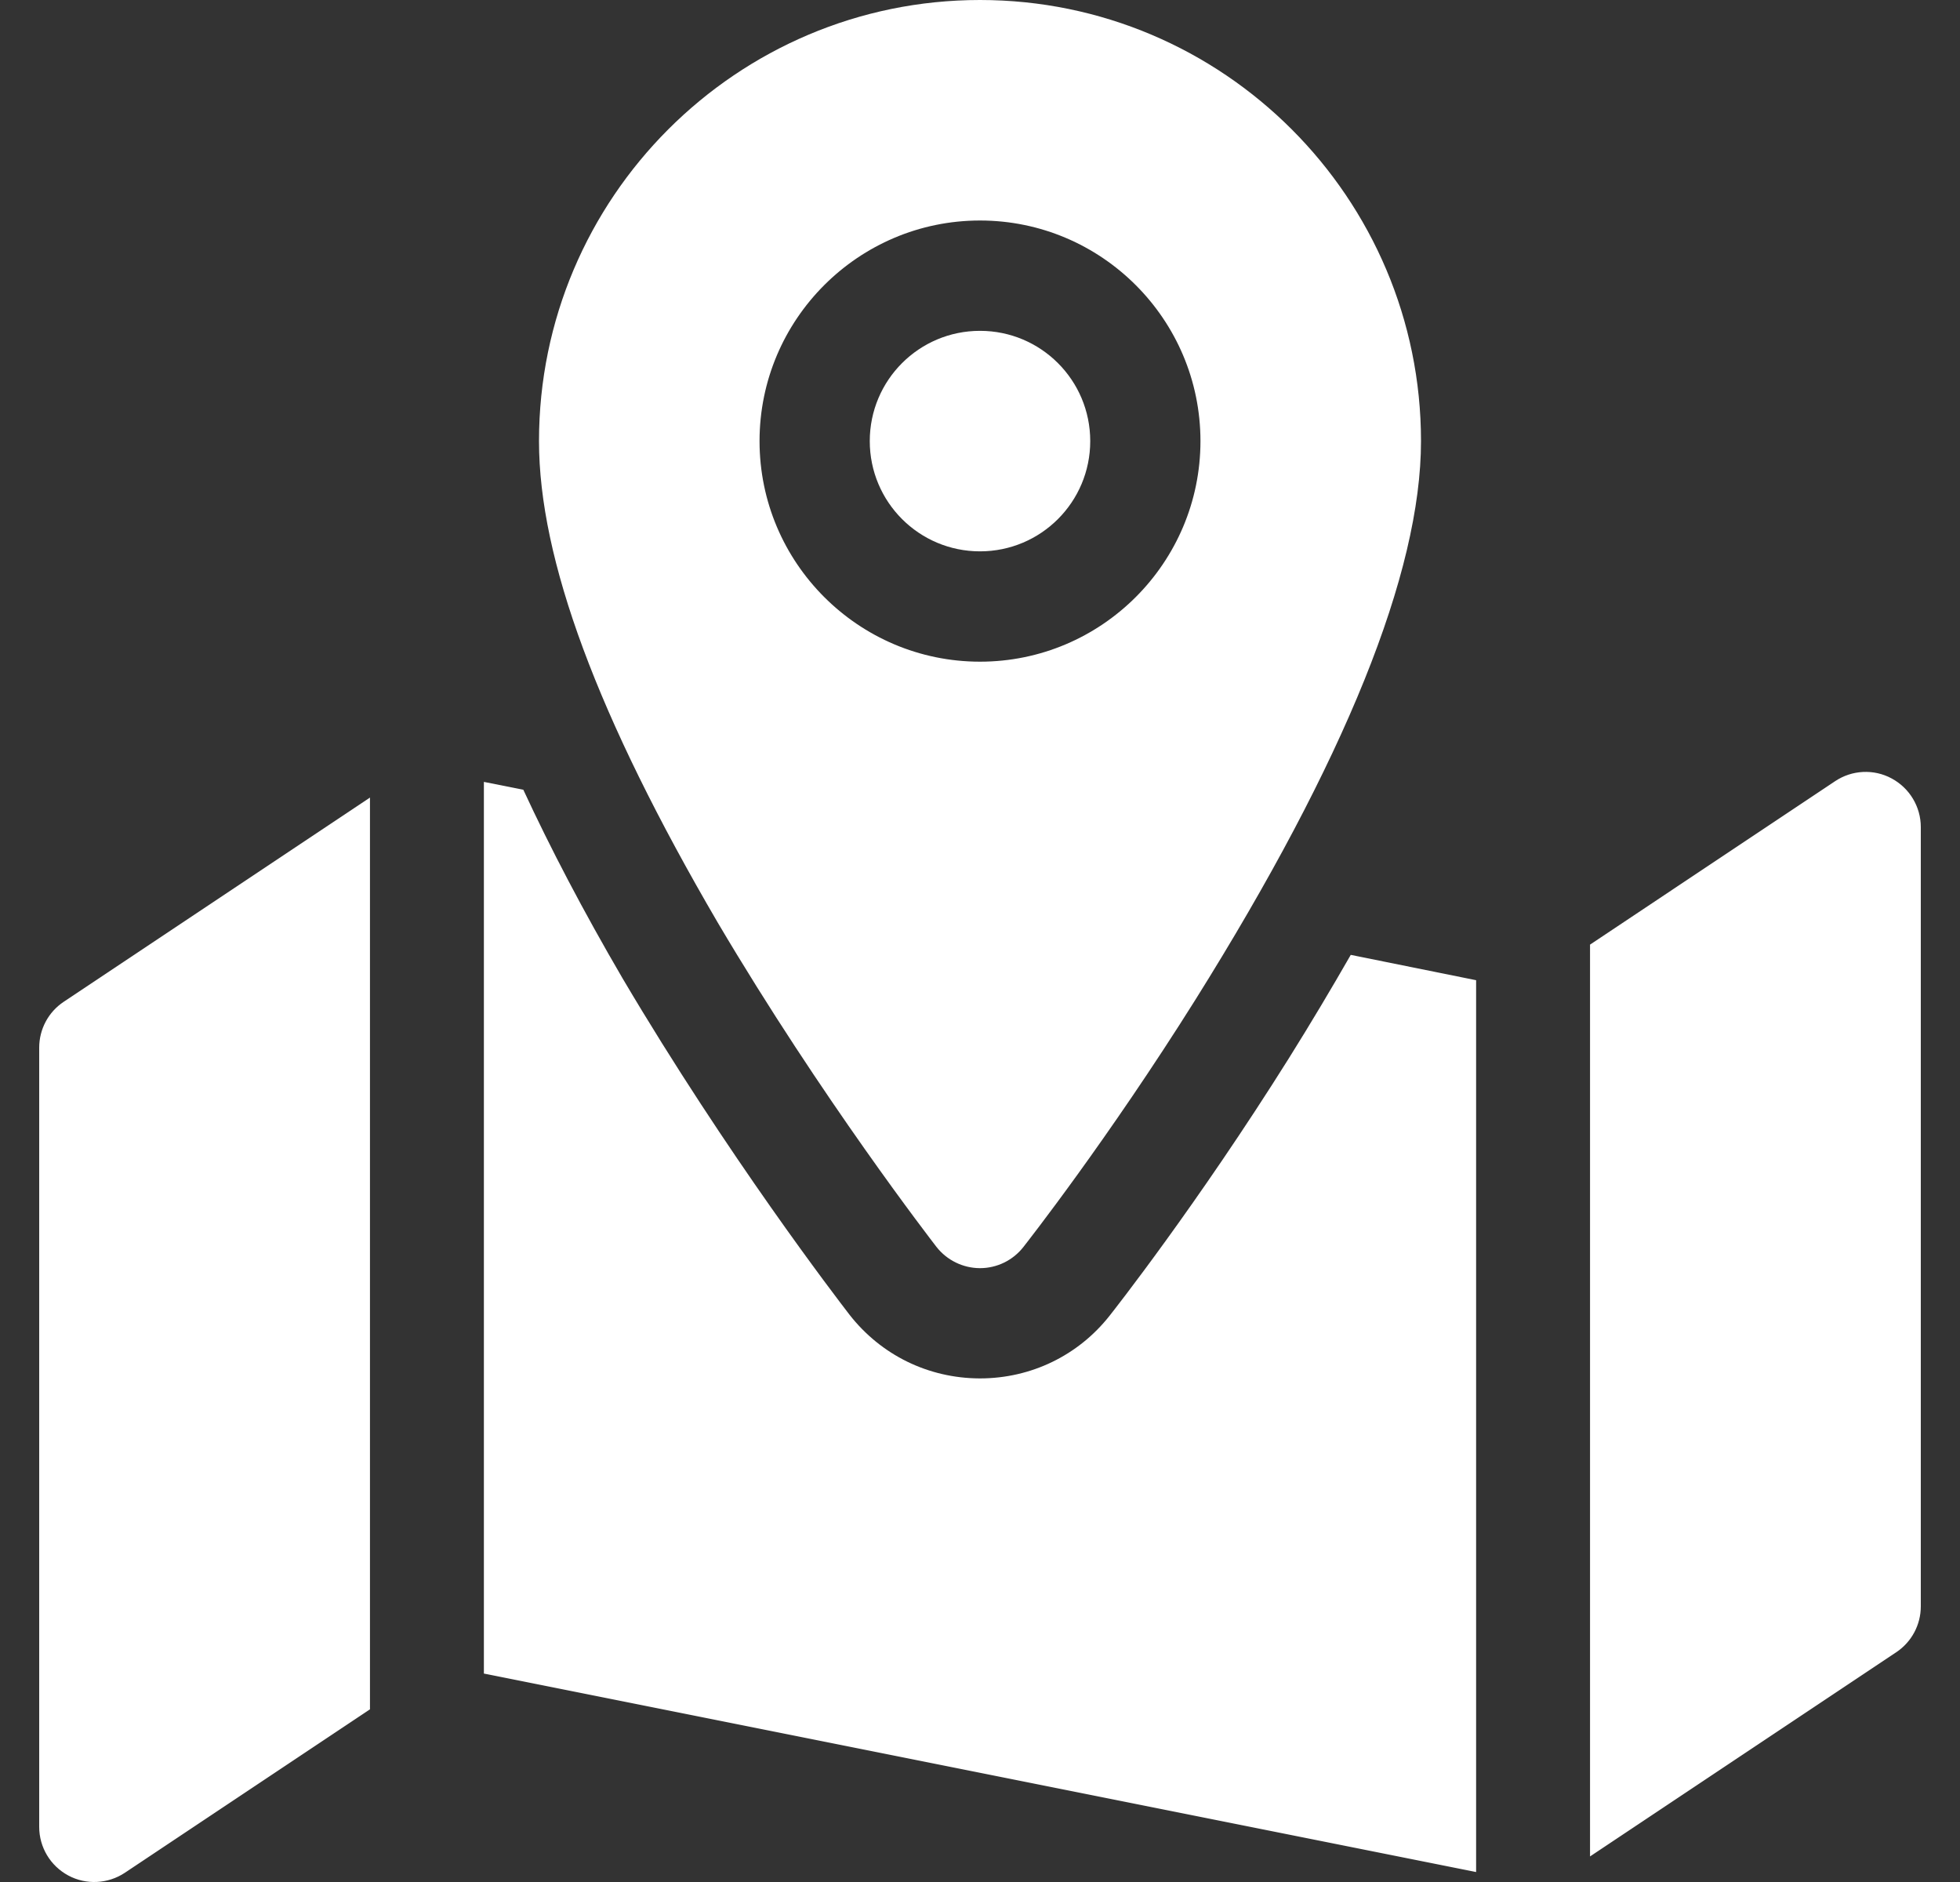
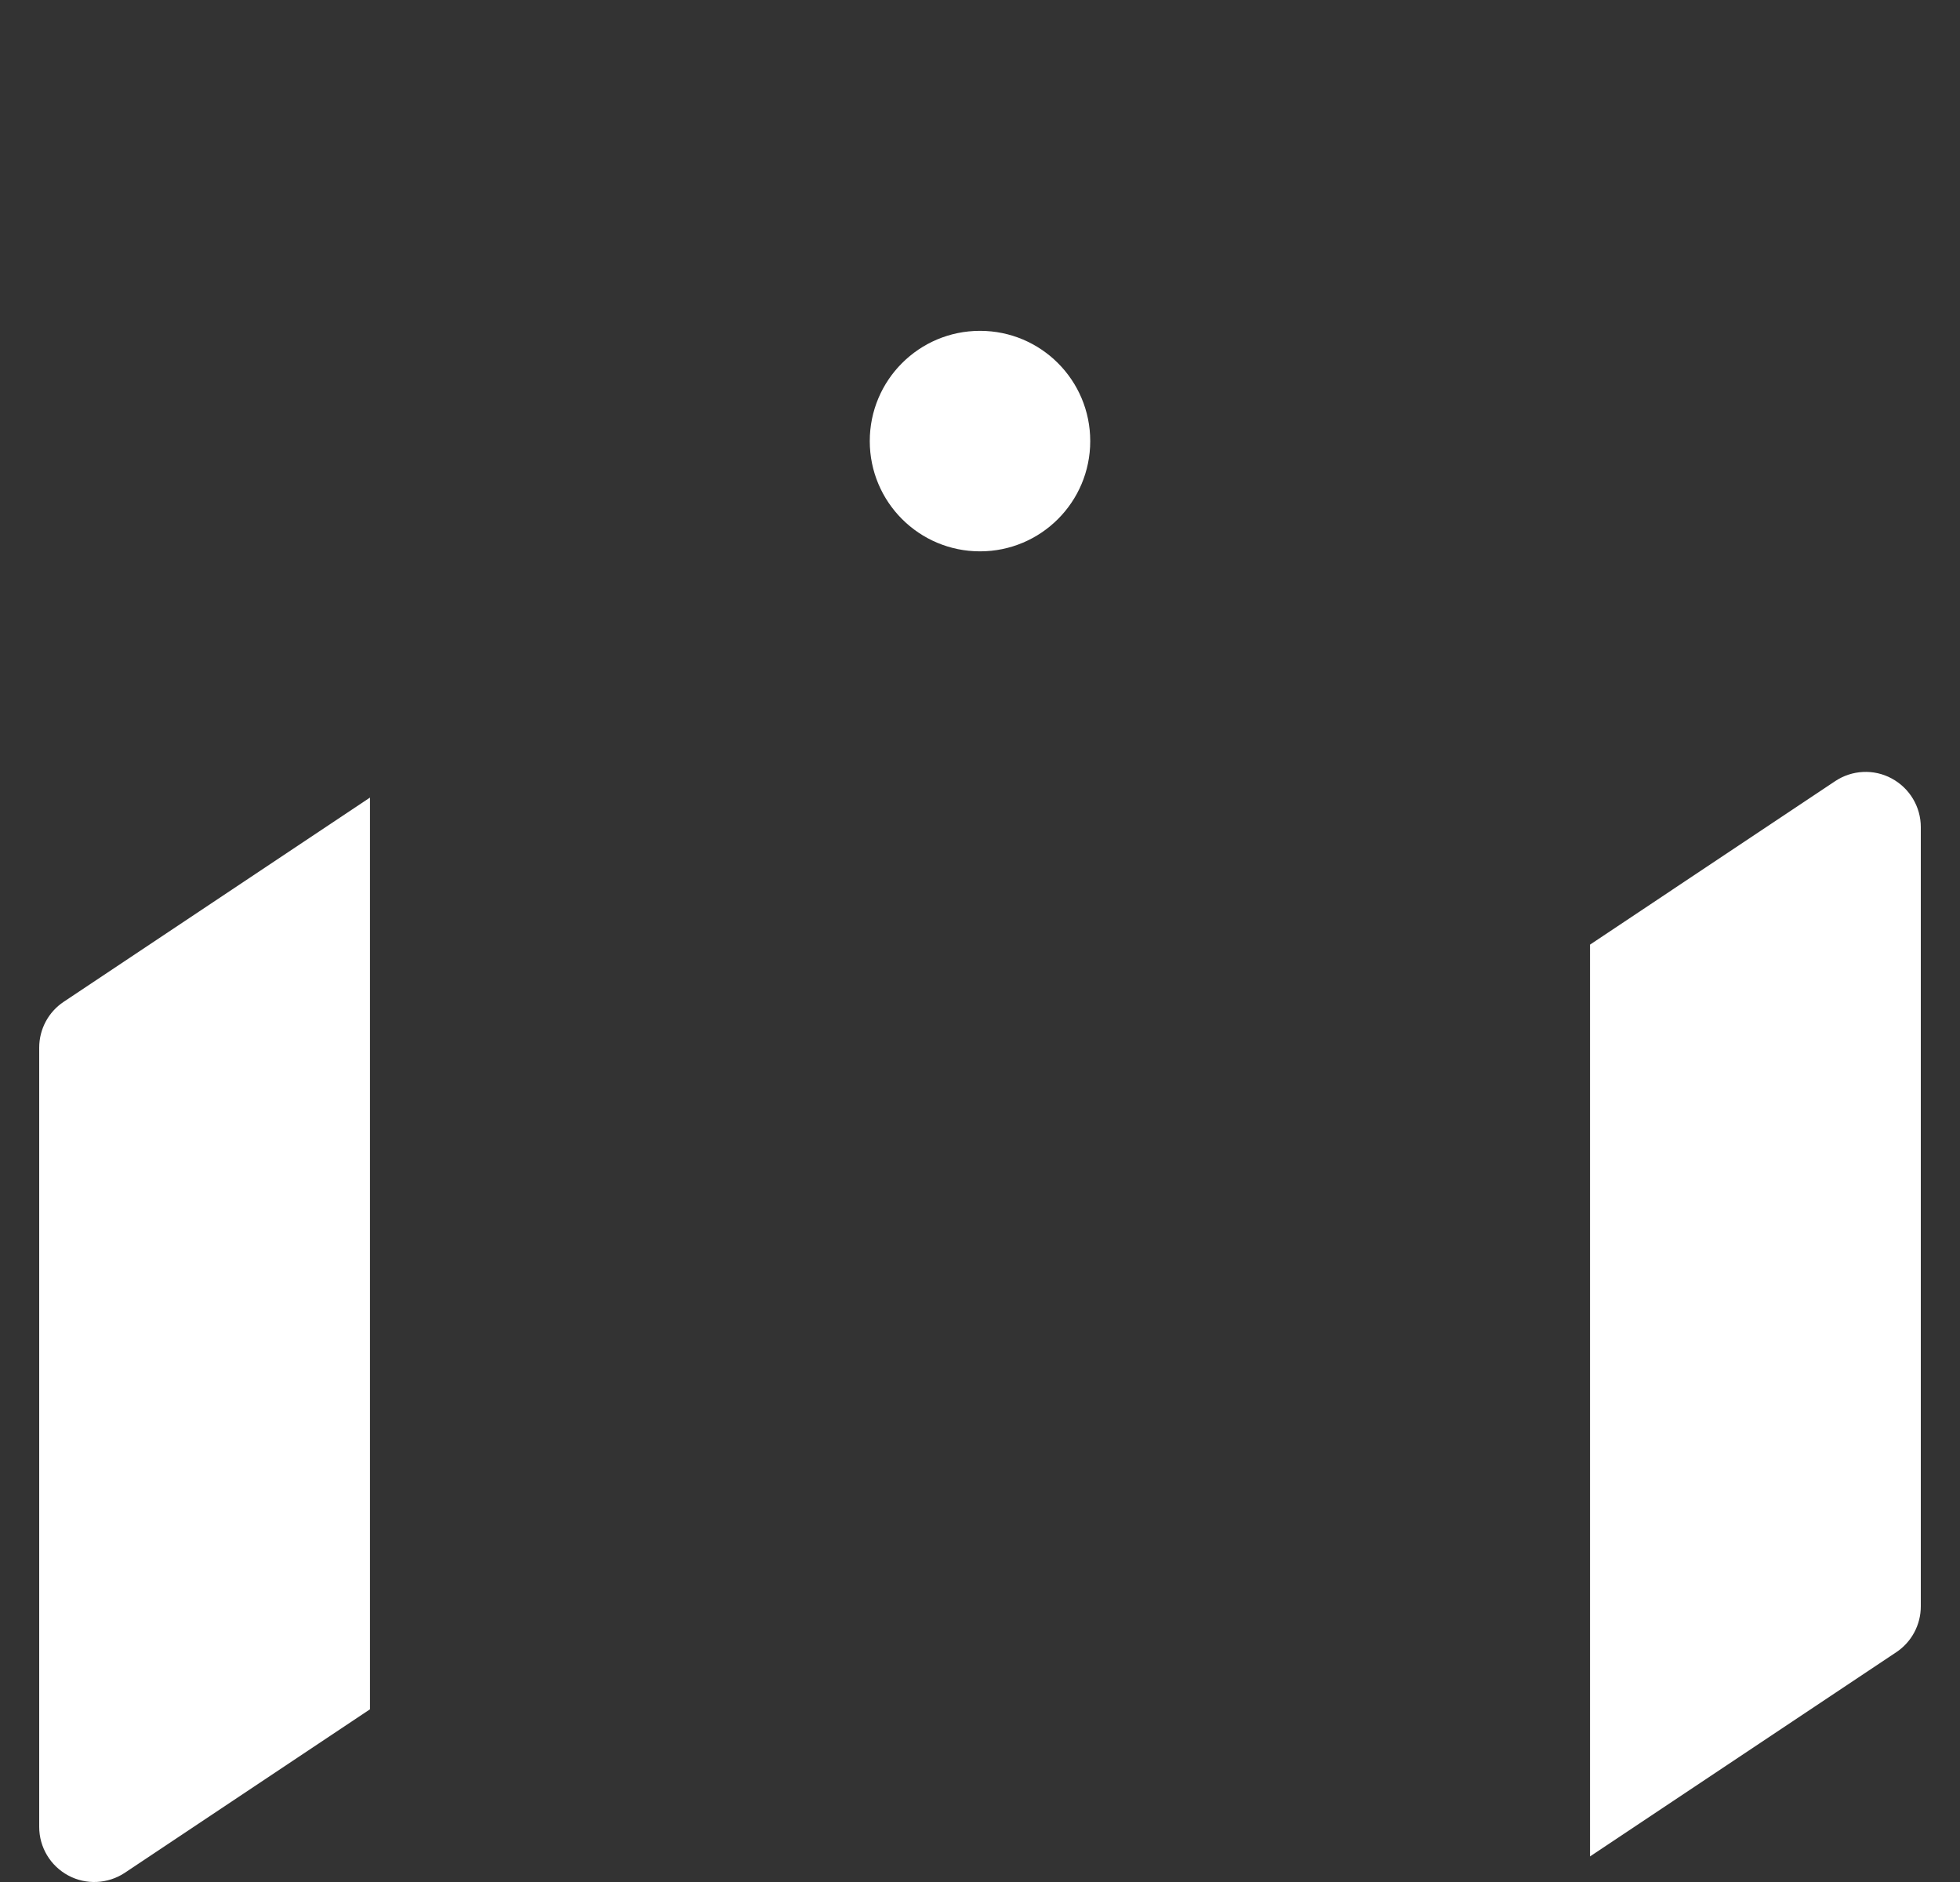
<svg xmlns="http://www.w3.org/2000/svg" width="25" height="24" viewBox="0 0 25 24" fill="none">
  <rect x="0" y="0" width="25" height="24" fill="#333333" stroke="none" />
  <g clip-path="url(#clip0_631_22)">
-     <path d="M11.944 15.9C12.078 16.071 12.282 16.171 12.498 16.172H12.5C12.716 16.172 12.919 16.073 13.052 15.904C13.096 15.848 14.129 14.532 15.248 12.748C17.157 9.7 18.125 7.303 18.125 5.625C18.125 2.523 15.602 0 12.5 0C9.398 0 6.875 2.523 6.875 5.625C6.875 7.131 7.619 9.137 9.153 11.762C10.482 14.011 11.886 15.824 11.944 15.9ZM12.5 2.812C14.051 2.812 15.312 4.074 15.312 5.625C15.312 7.176 14.051 8.438 12.5 8.438C10.949 8.438 9.688 7.176 9.688 5.625C9.688 4.074 10.949 2.812 12.5 2.812Z" fill="white" />
    <path d="M12.5 7.031C13.277 7.031 13.906 6.402 13.906 5.625C13.906 4.848 13.277 4.219 12.5 4.219C11.723 4.219 11.094 4.848 11.094 5.625C11.094 6.402 11.723 7.031 12.5 7.031Z" fill="white" />
    <path d="M24.128 9.927C23.901 9.804 23.622 9.818 23.407 9.962L20.281 12.046V23.674L24.187 21.07C24.383 20.939 24.5 20.72 24.5 20.485V10.547C24.5 10.288 24.357 10.05 24.128 9.927Z" fill="white" />
    <path d="M0.5 13.36V23.297C0.5 23.557 0.643 23.795 0.871 23.917C1.099 24.04 1.378 24.025 1.593 23.882L4.719 21.798V10.171L0.813 12.775C0.617 12.905 0.5 13.125 0.5 13.36Z" fill="white" />
-     <path d="M16.44 13.495C15.268 15.364 14.2 16.719 14.155 16.776C13.754 17.286 13.15 17.578 12.5 17.578H12.496C11.841 17.576 11.237 17.28 10.835 16.765C10.678 16.561 9.28 14.742 7.942 12.478C7.436 11.612 7.021 10.817 6.675 10.071L6.172 9.971V21.342L18.828 23.873V12.5L17.229 12.177C16.984 12.604 16.724 13.041 16.44 13.495Z" fill="white" />
  </g>
  <defs>
    <clipPath id="clip0_631_22">
      <rect width="24" height="24" fill="white" transform="translate(0.5)" />
    </clipPath>
  </defs>
</svg>